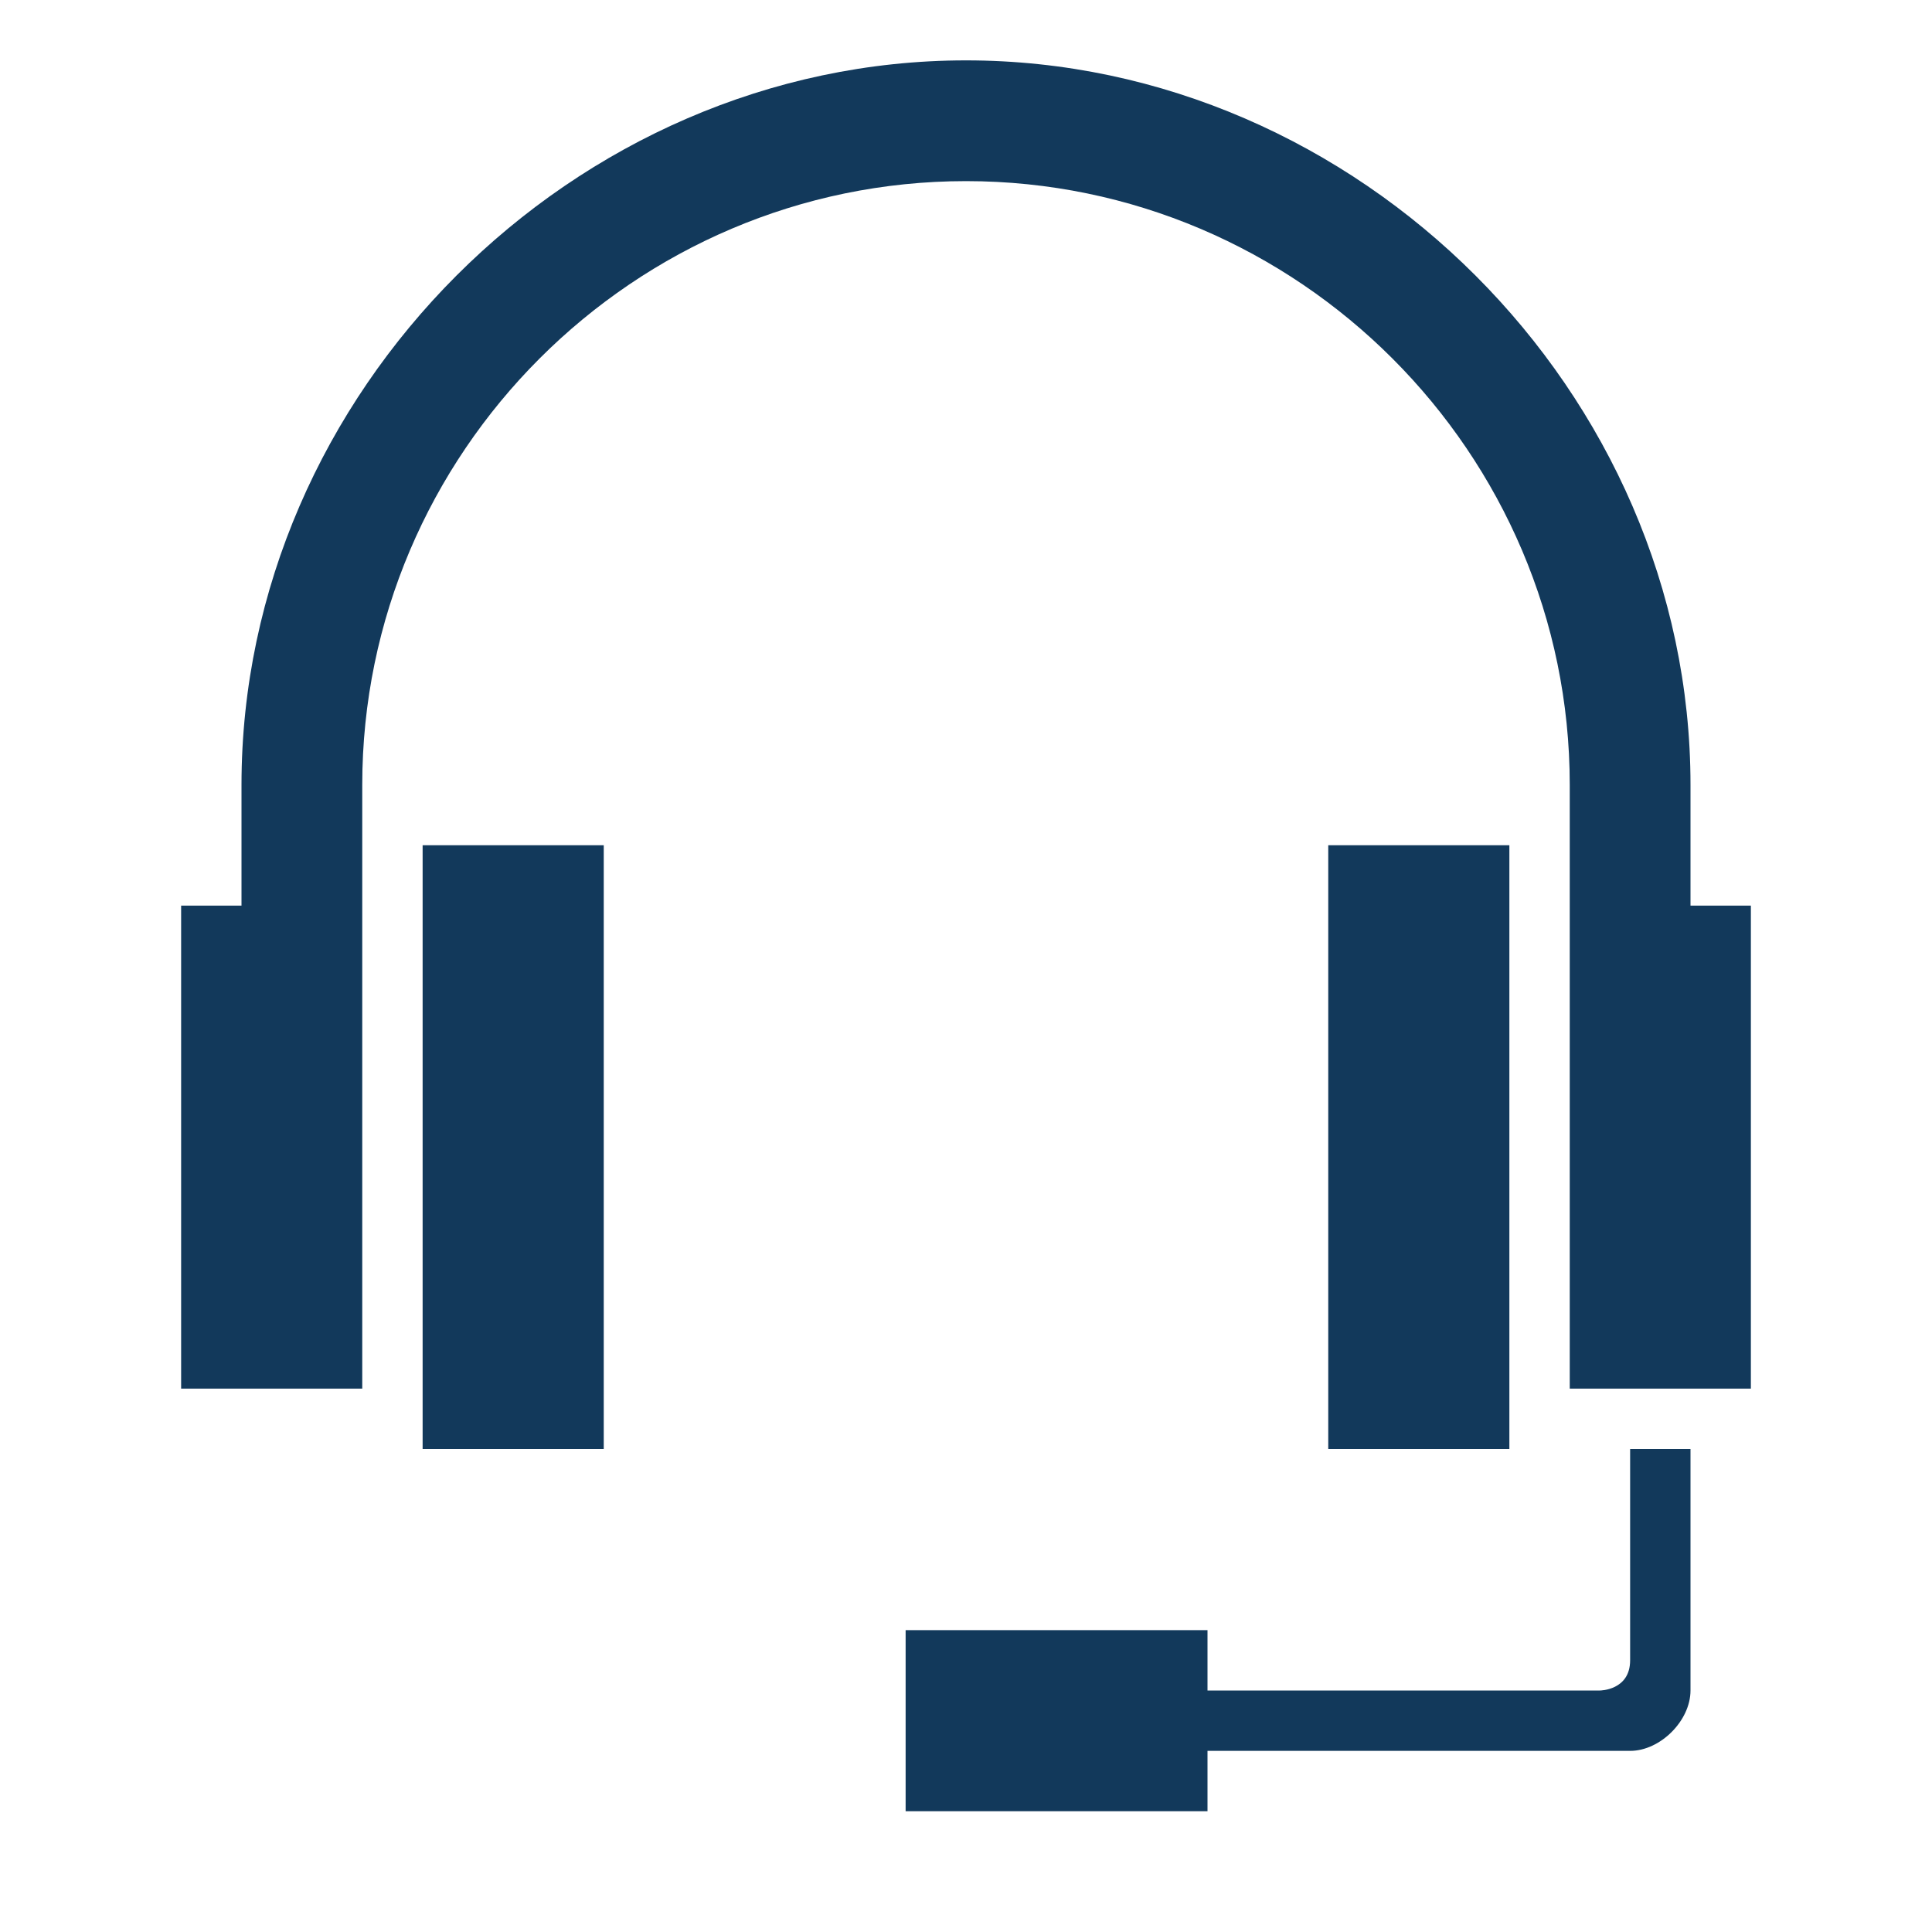
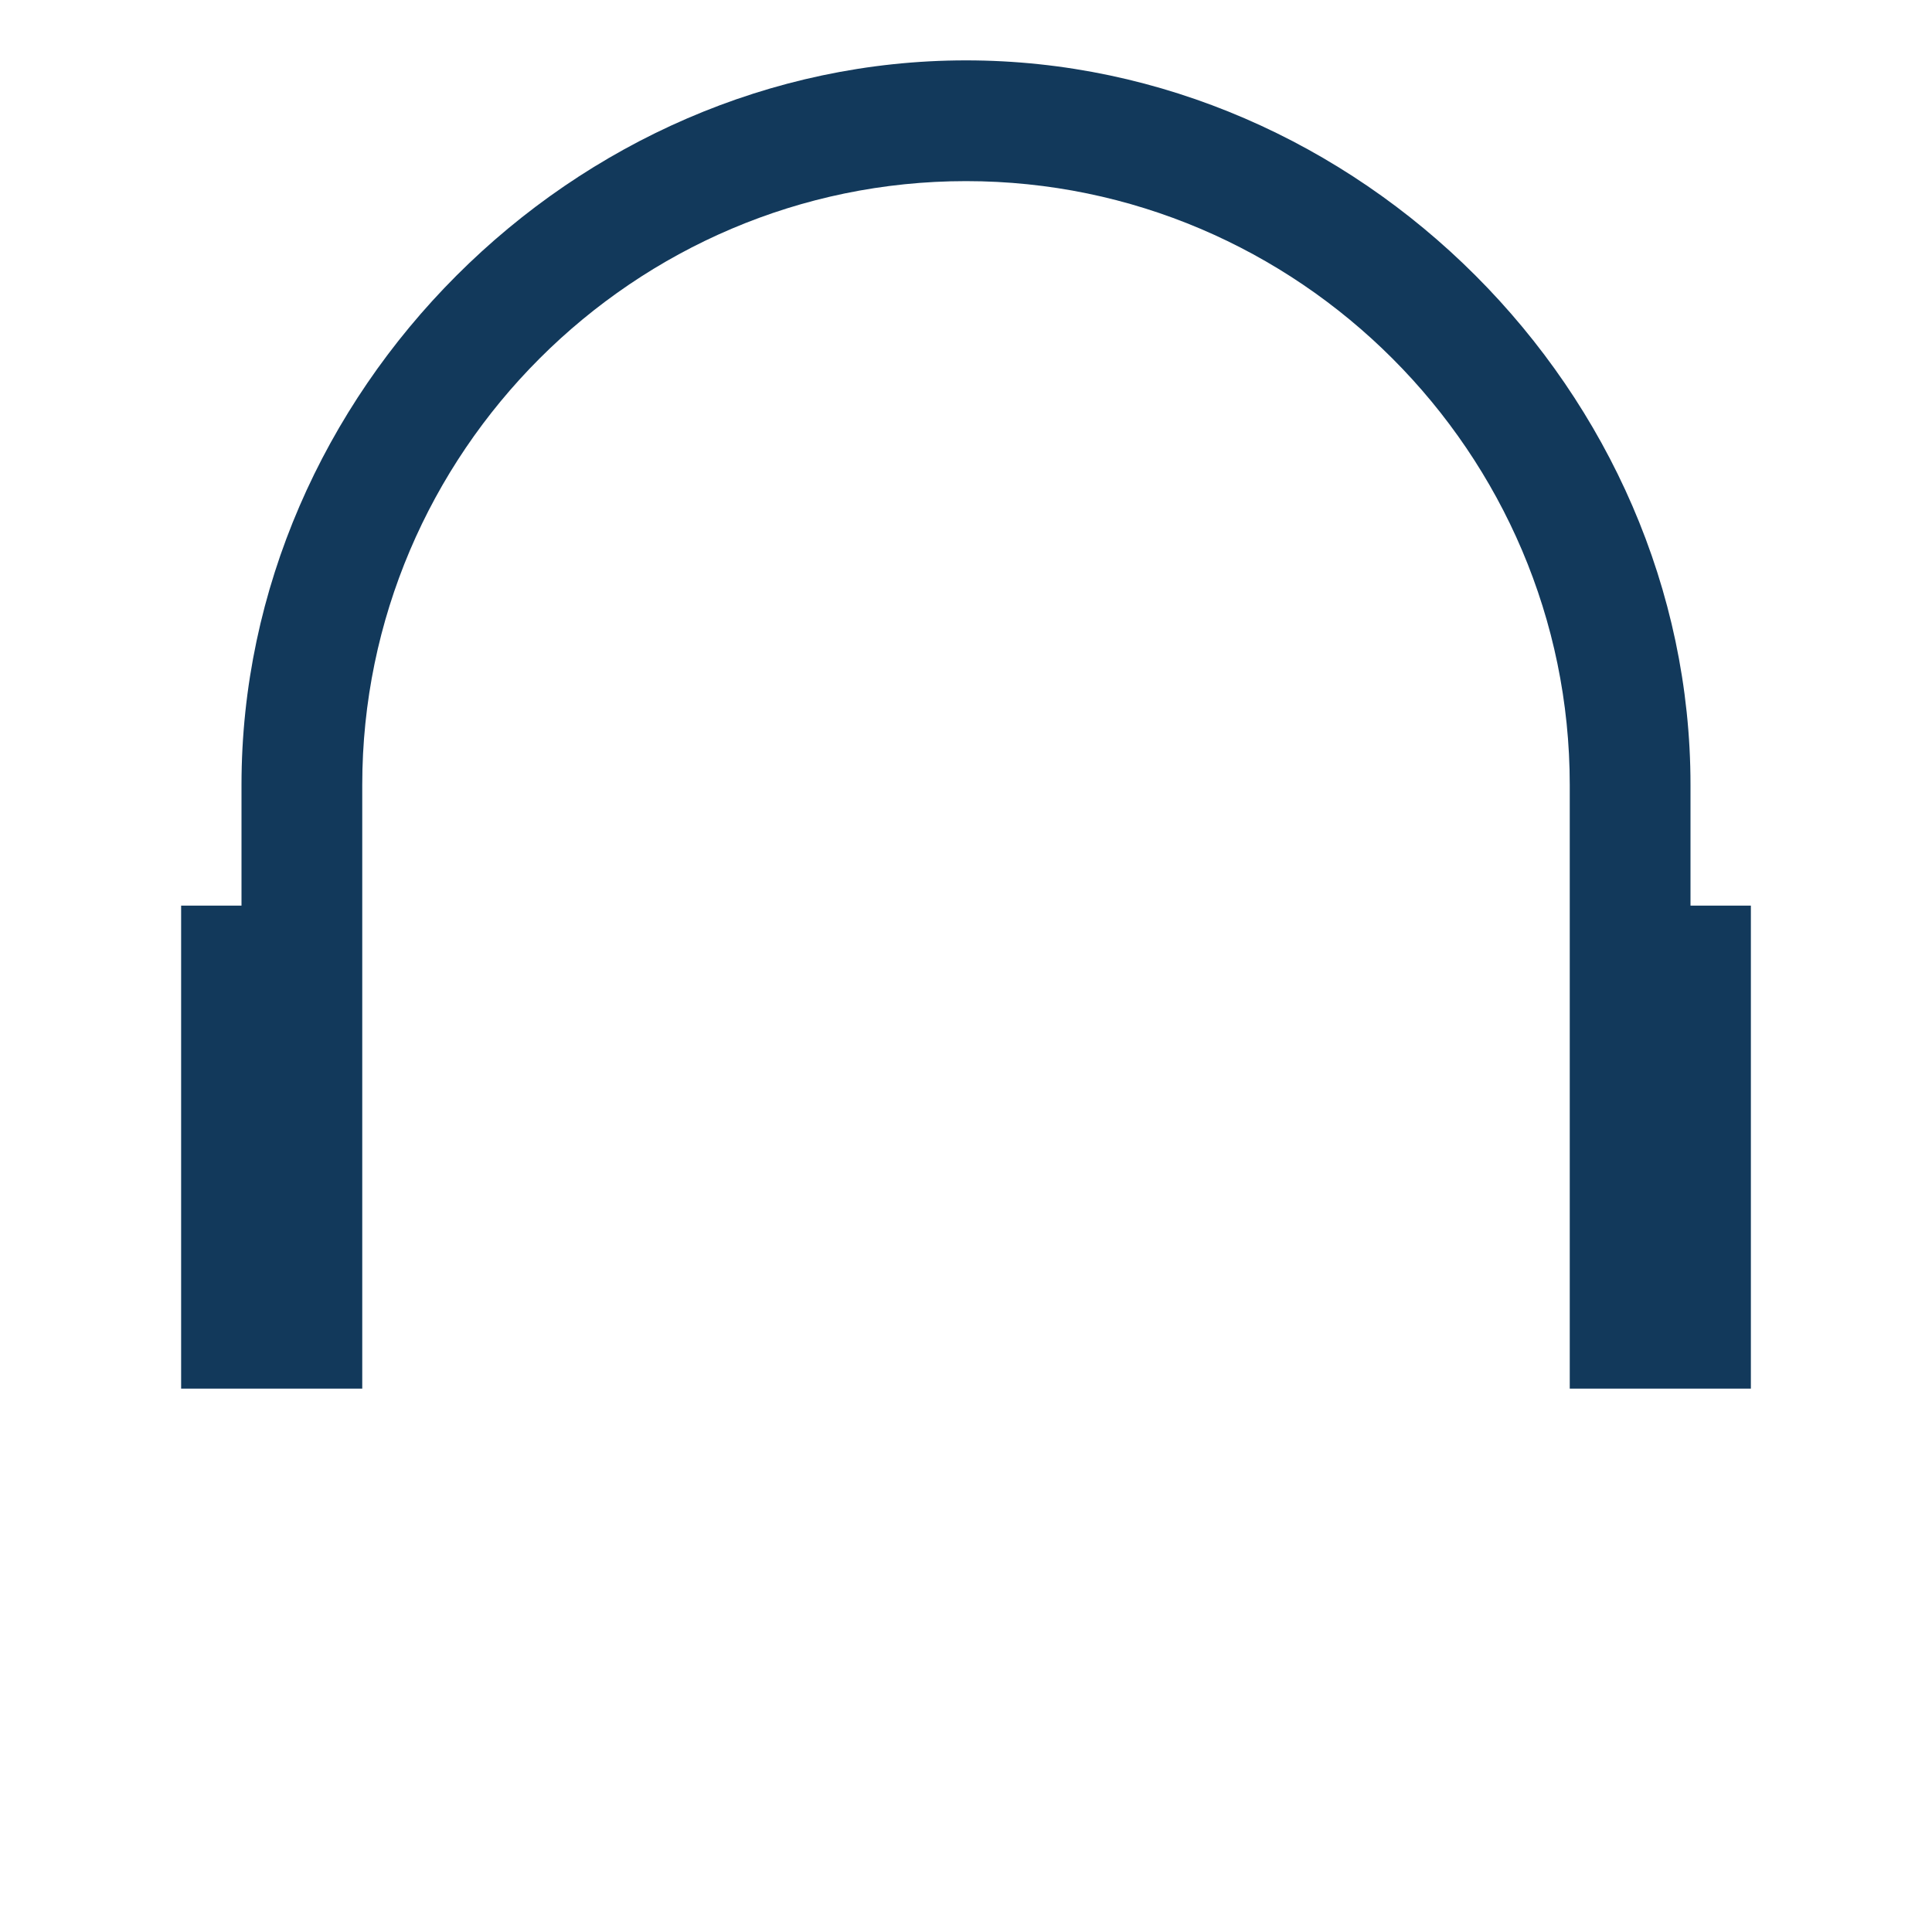
<svg xmlns="http://www.w3.org/2000/svg" id="Layer_1" viewBox="0 0 32 32" width="32" height="32">
  <style>.st0{fill:#12395b}</style>
-   <path id="Shape" d="M27 27.5c0 .5-.5.5-.5.5H20v-1h-5v3h5v-1h7c.5 0 1-.5 1-1v-4h-1v3.5zM10 14H7v10h3V14zm15 0h-3v10h3V14z" class="st0" />
  <path id="Shape_2_" d="M28 15v-2c0-6.5-5.5-12-12-12S4 6.5 4 13v2H3v8h3V13C6 7.5 10.5 3 16 3s10 4.5 10 10v10h3v-8h-1z" class="st0" />
</svg>